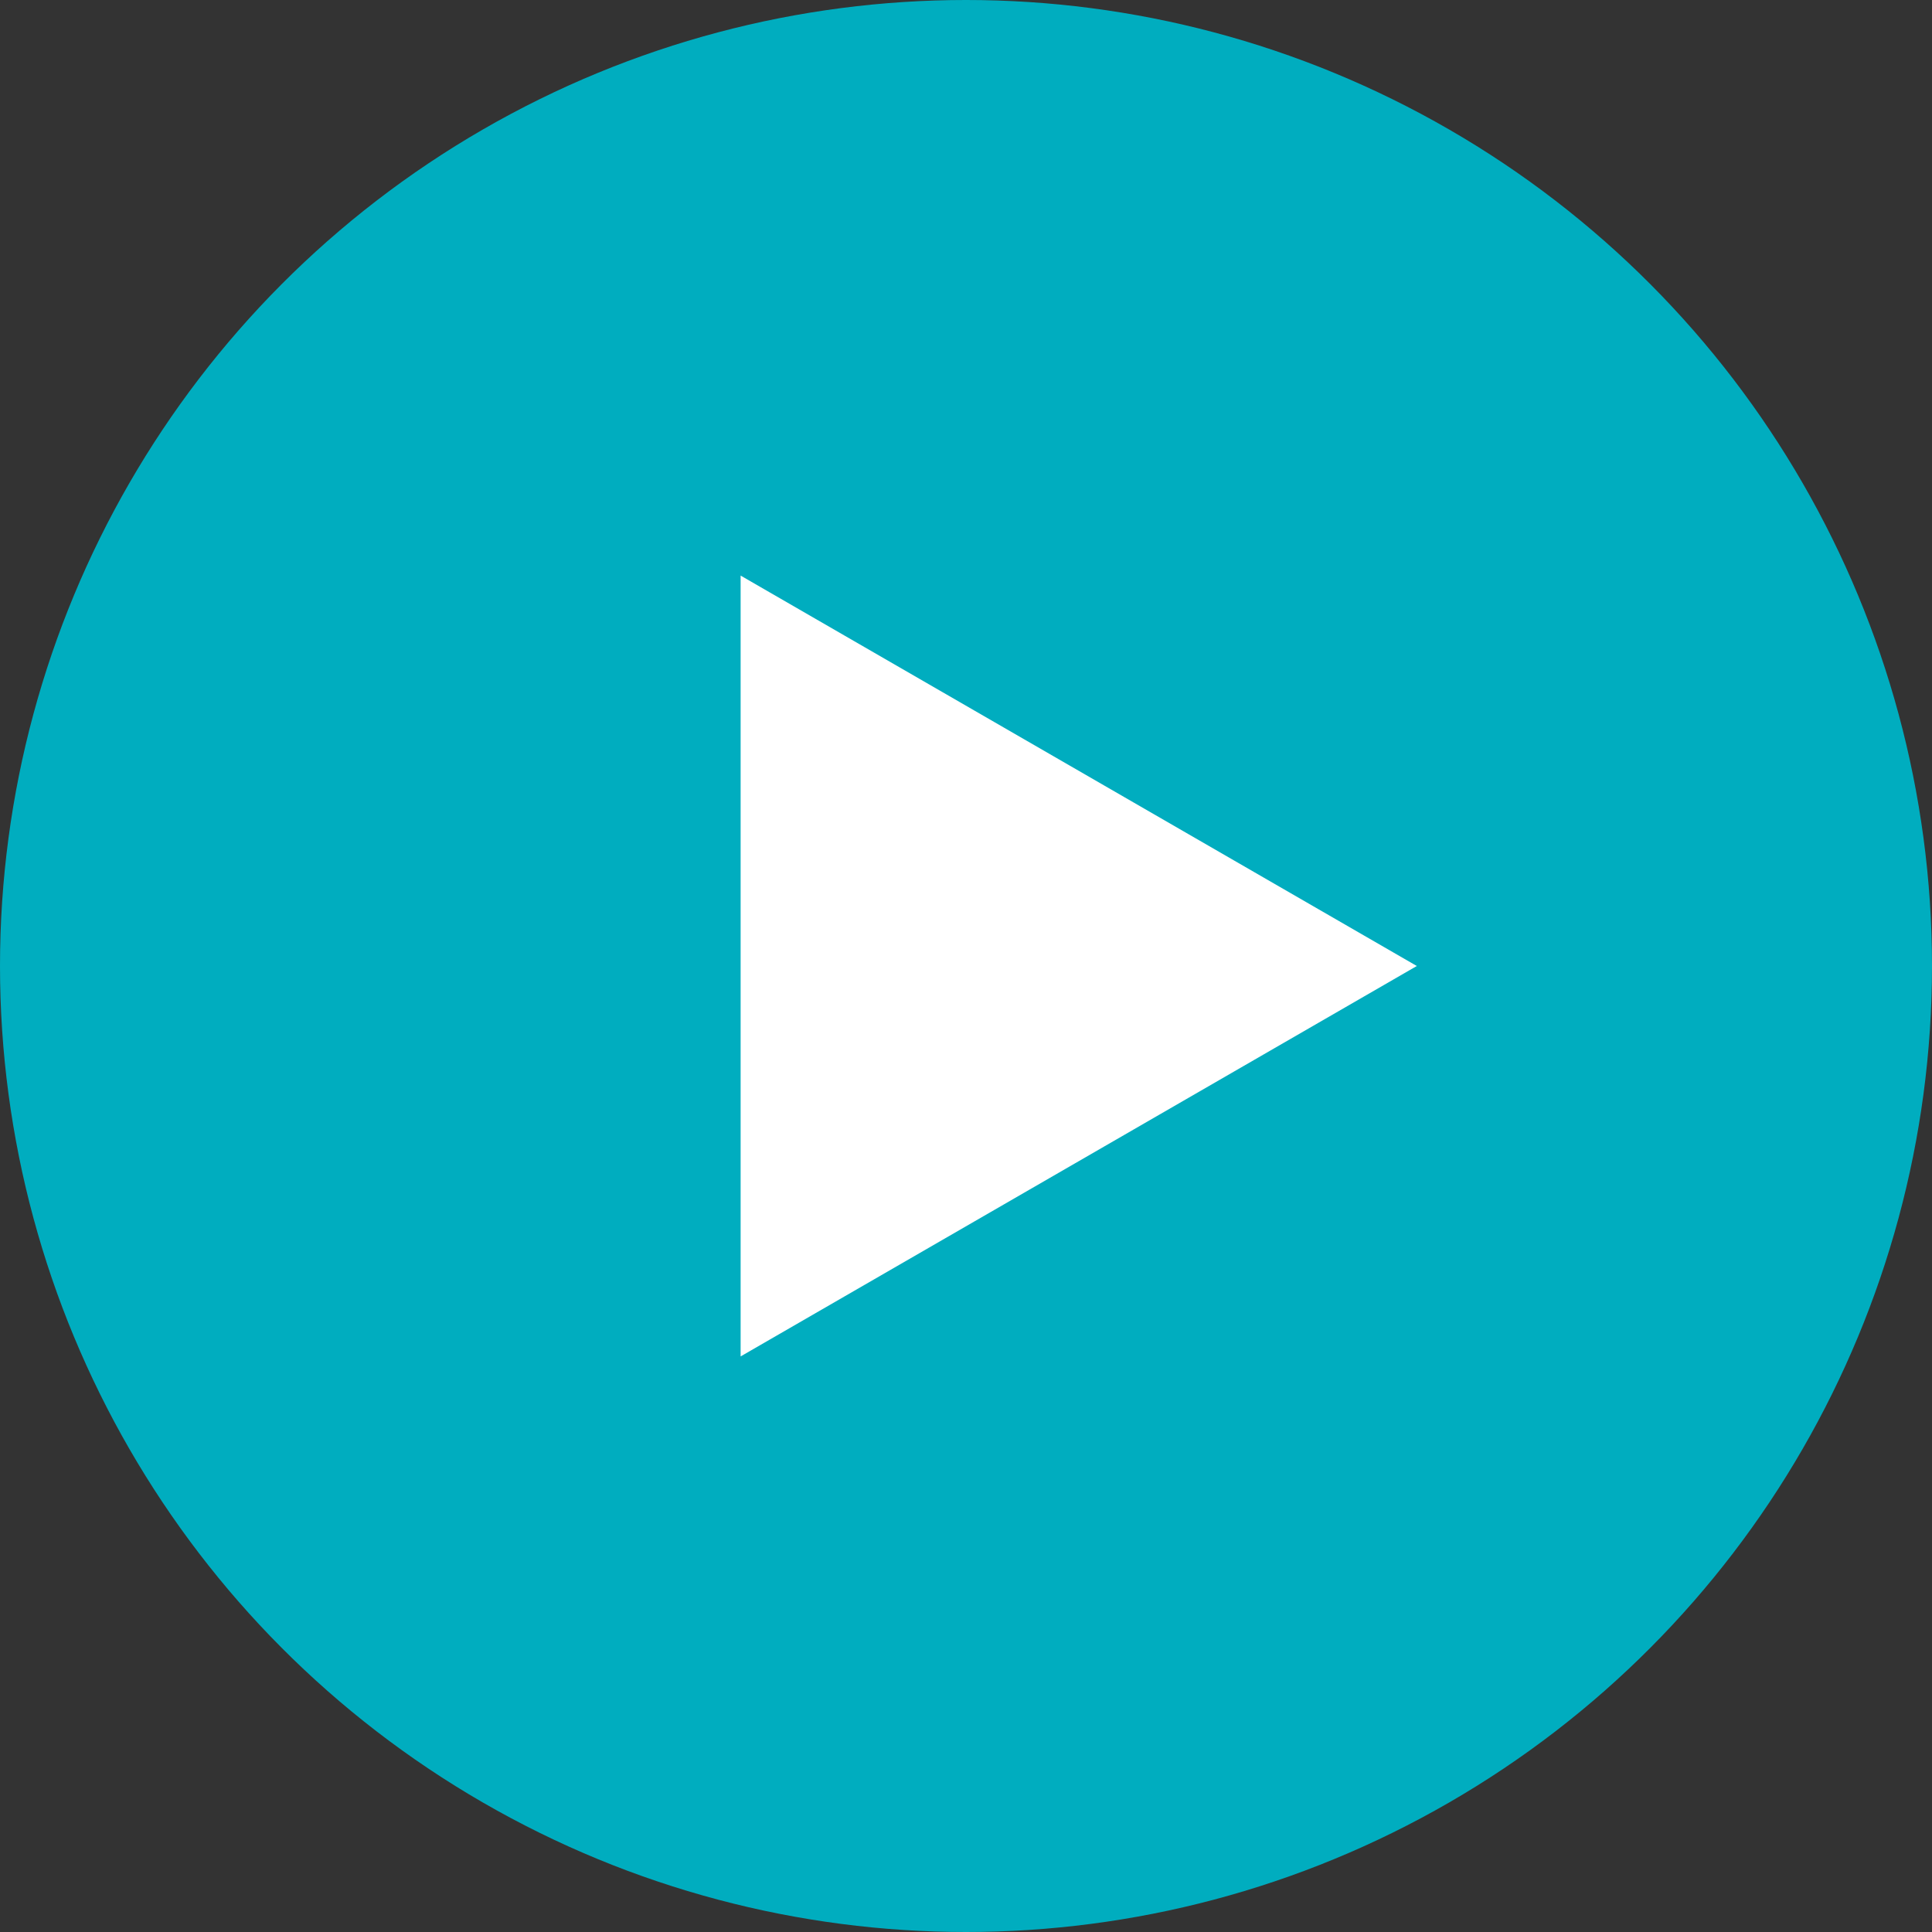
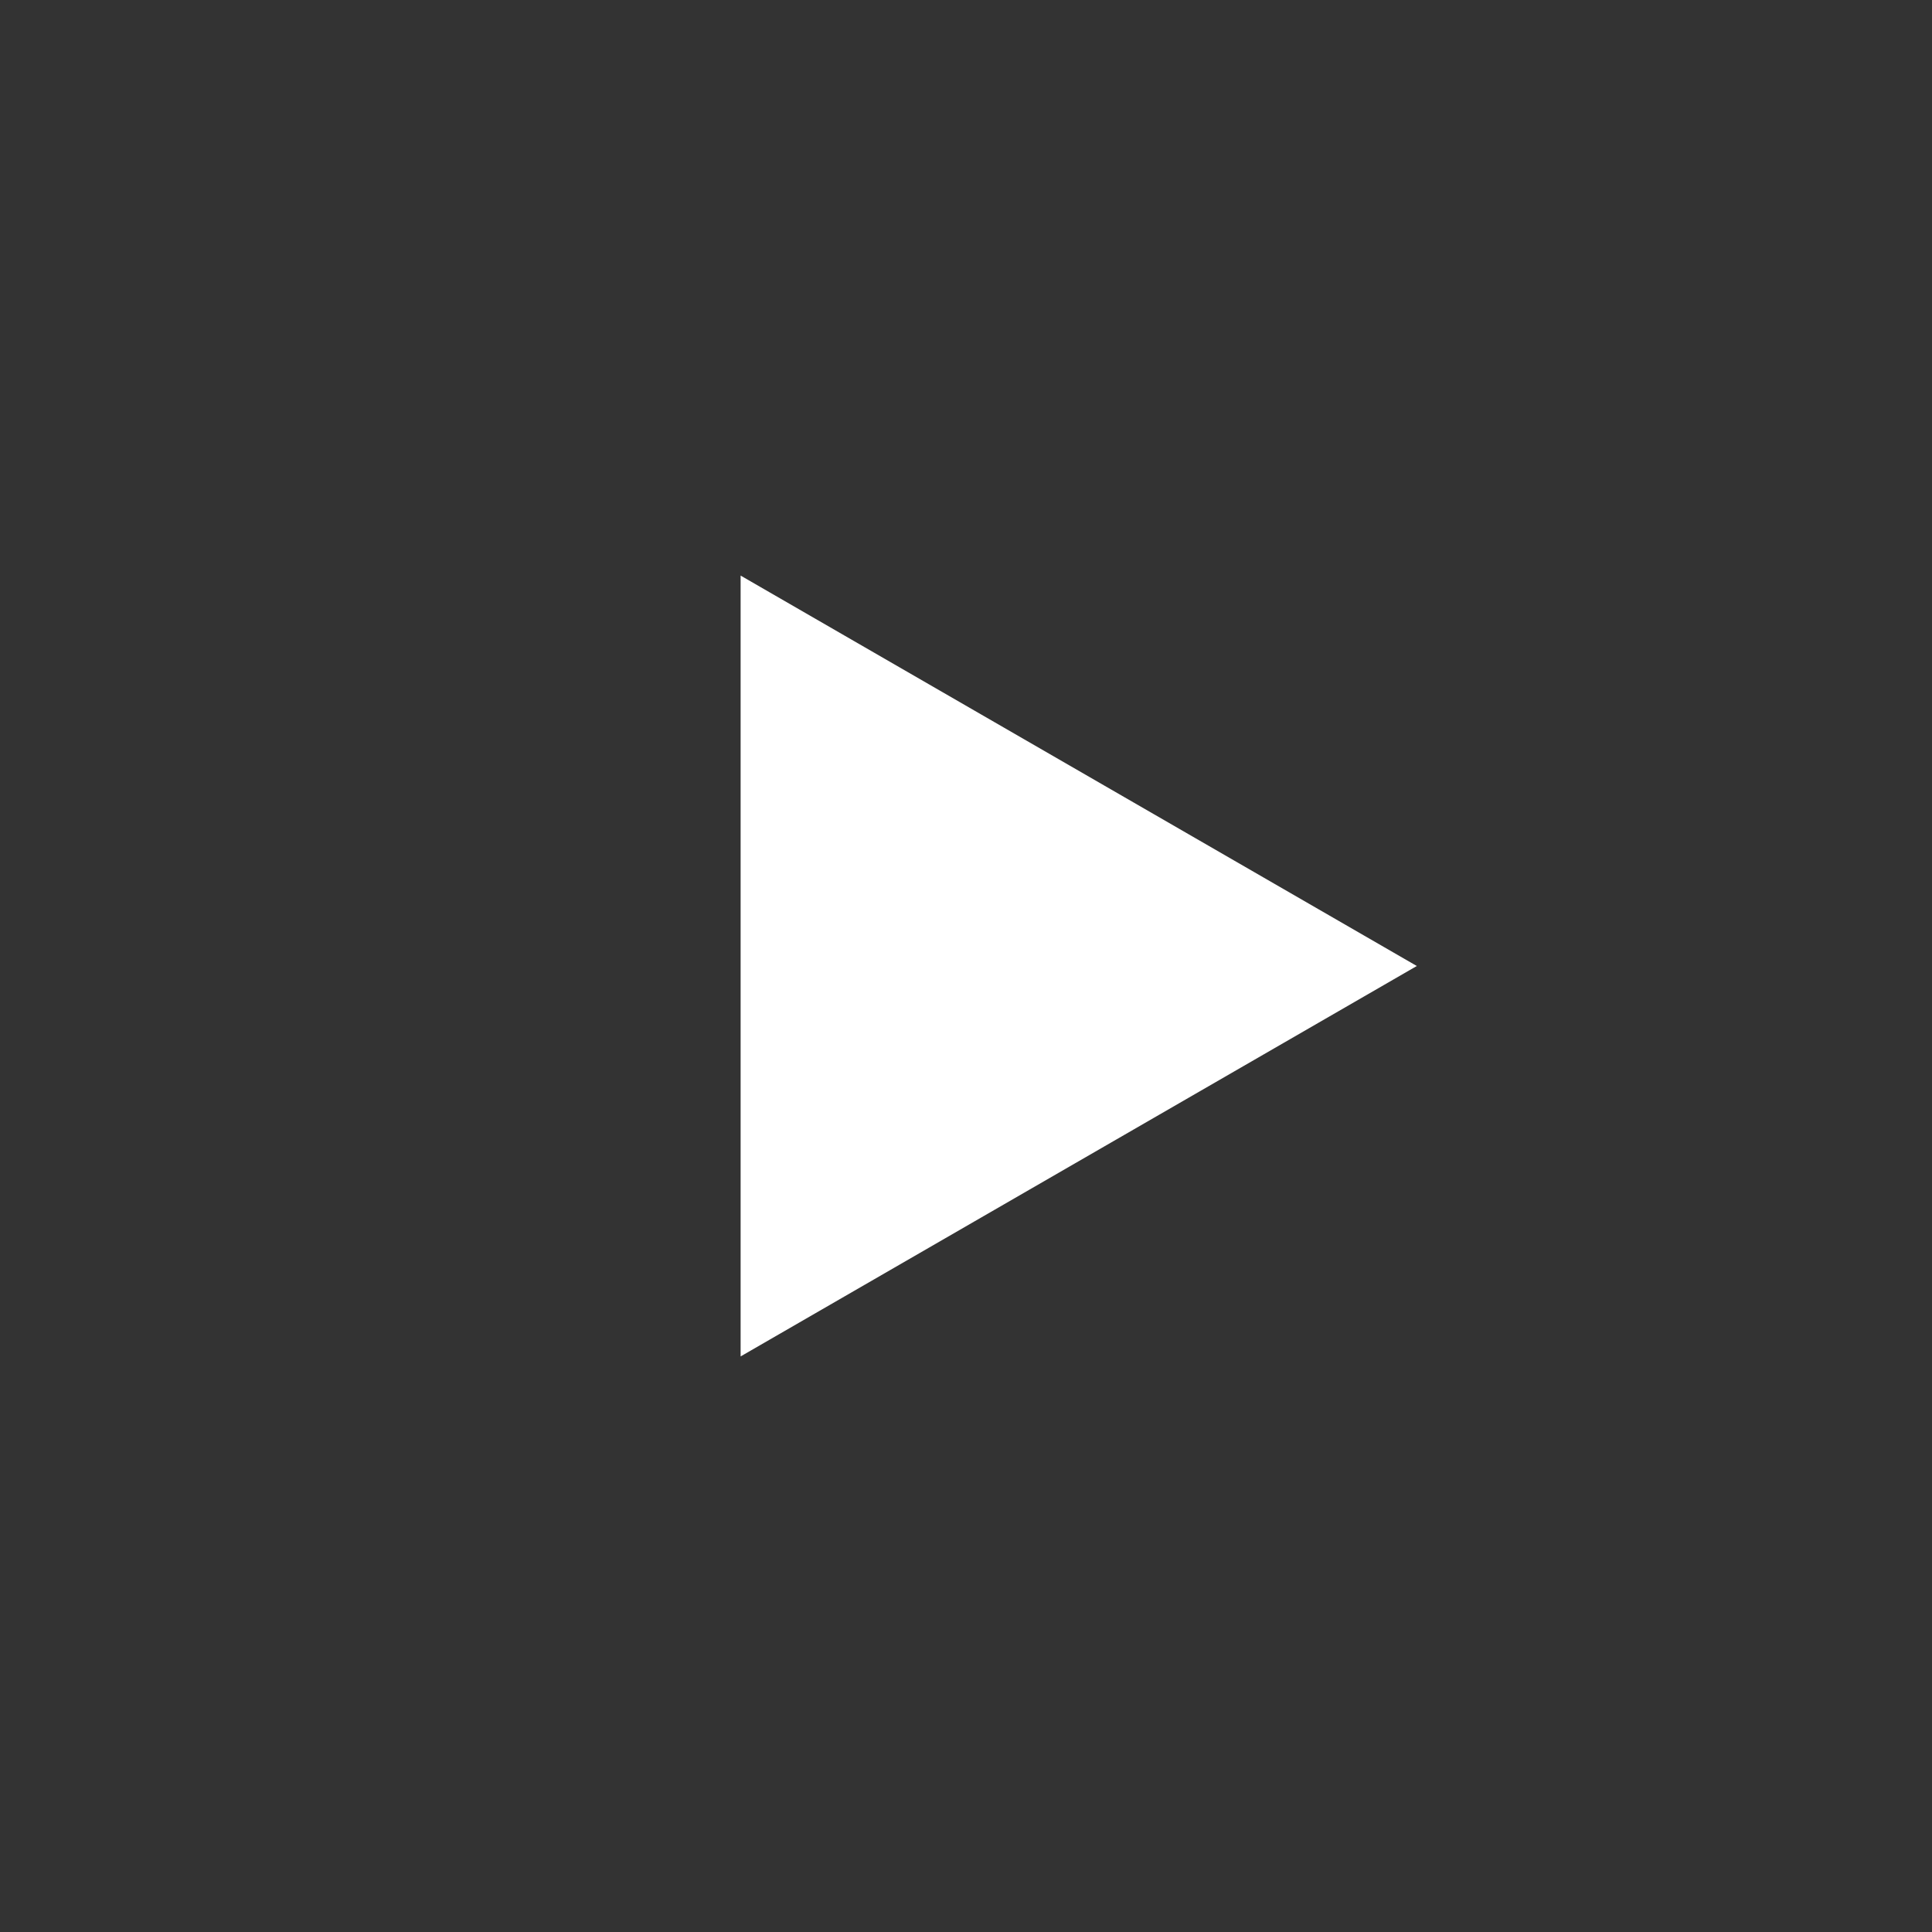
<svg xmlns="http://www.w3.org/2000/svg" width="50" height="50" viewBox="0 0 50 50" fill="none">
  <rect x="0" y="0" width="50" height="50" fill="#333333" stroke="none" />
-   <circle cx="25" cy="25" r="25" fill="#00ADBF" />
-   <path d="M36.667 25L19.167 35.104L19.167 14.896L36.667 25Z" fill="white" />
+   <path d="M36.667 25L19.167 35.104L19.167 14.896Z" fill="white" />
</svg>